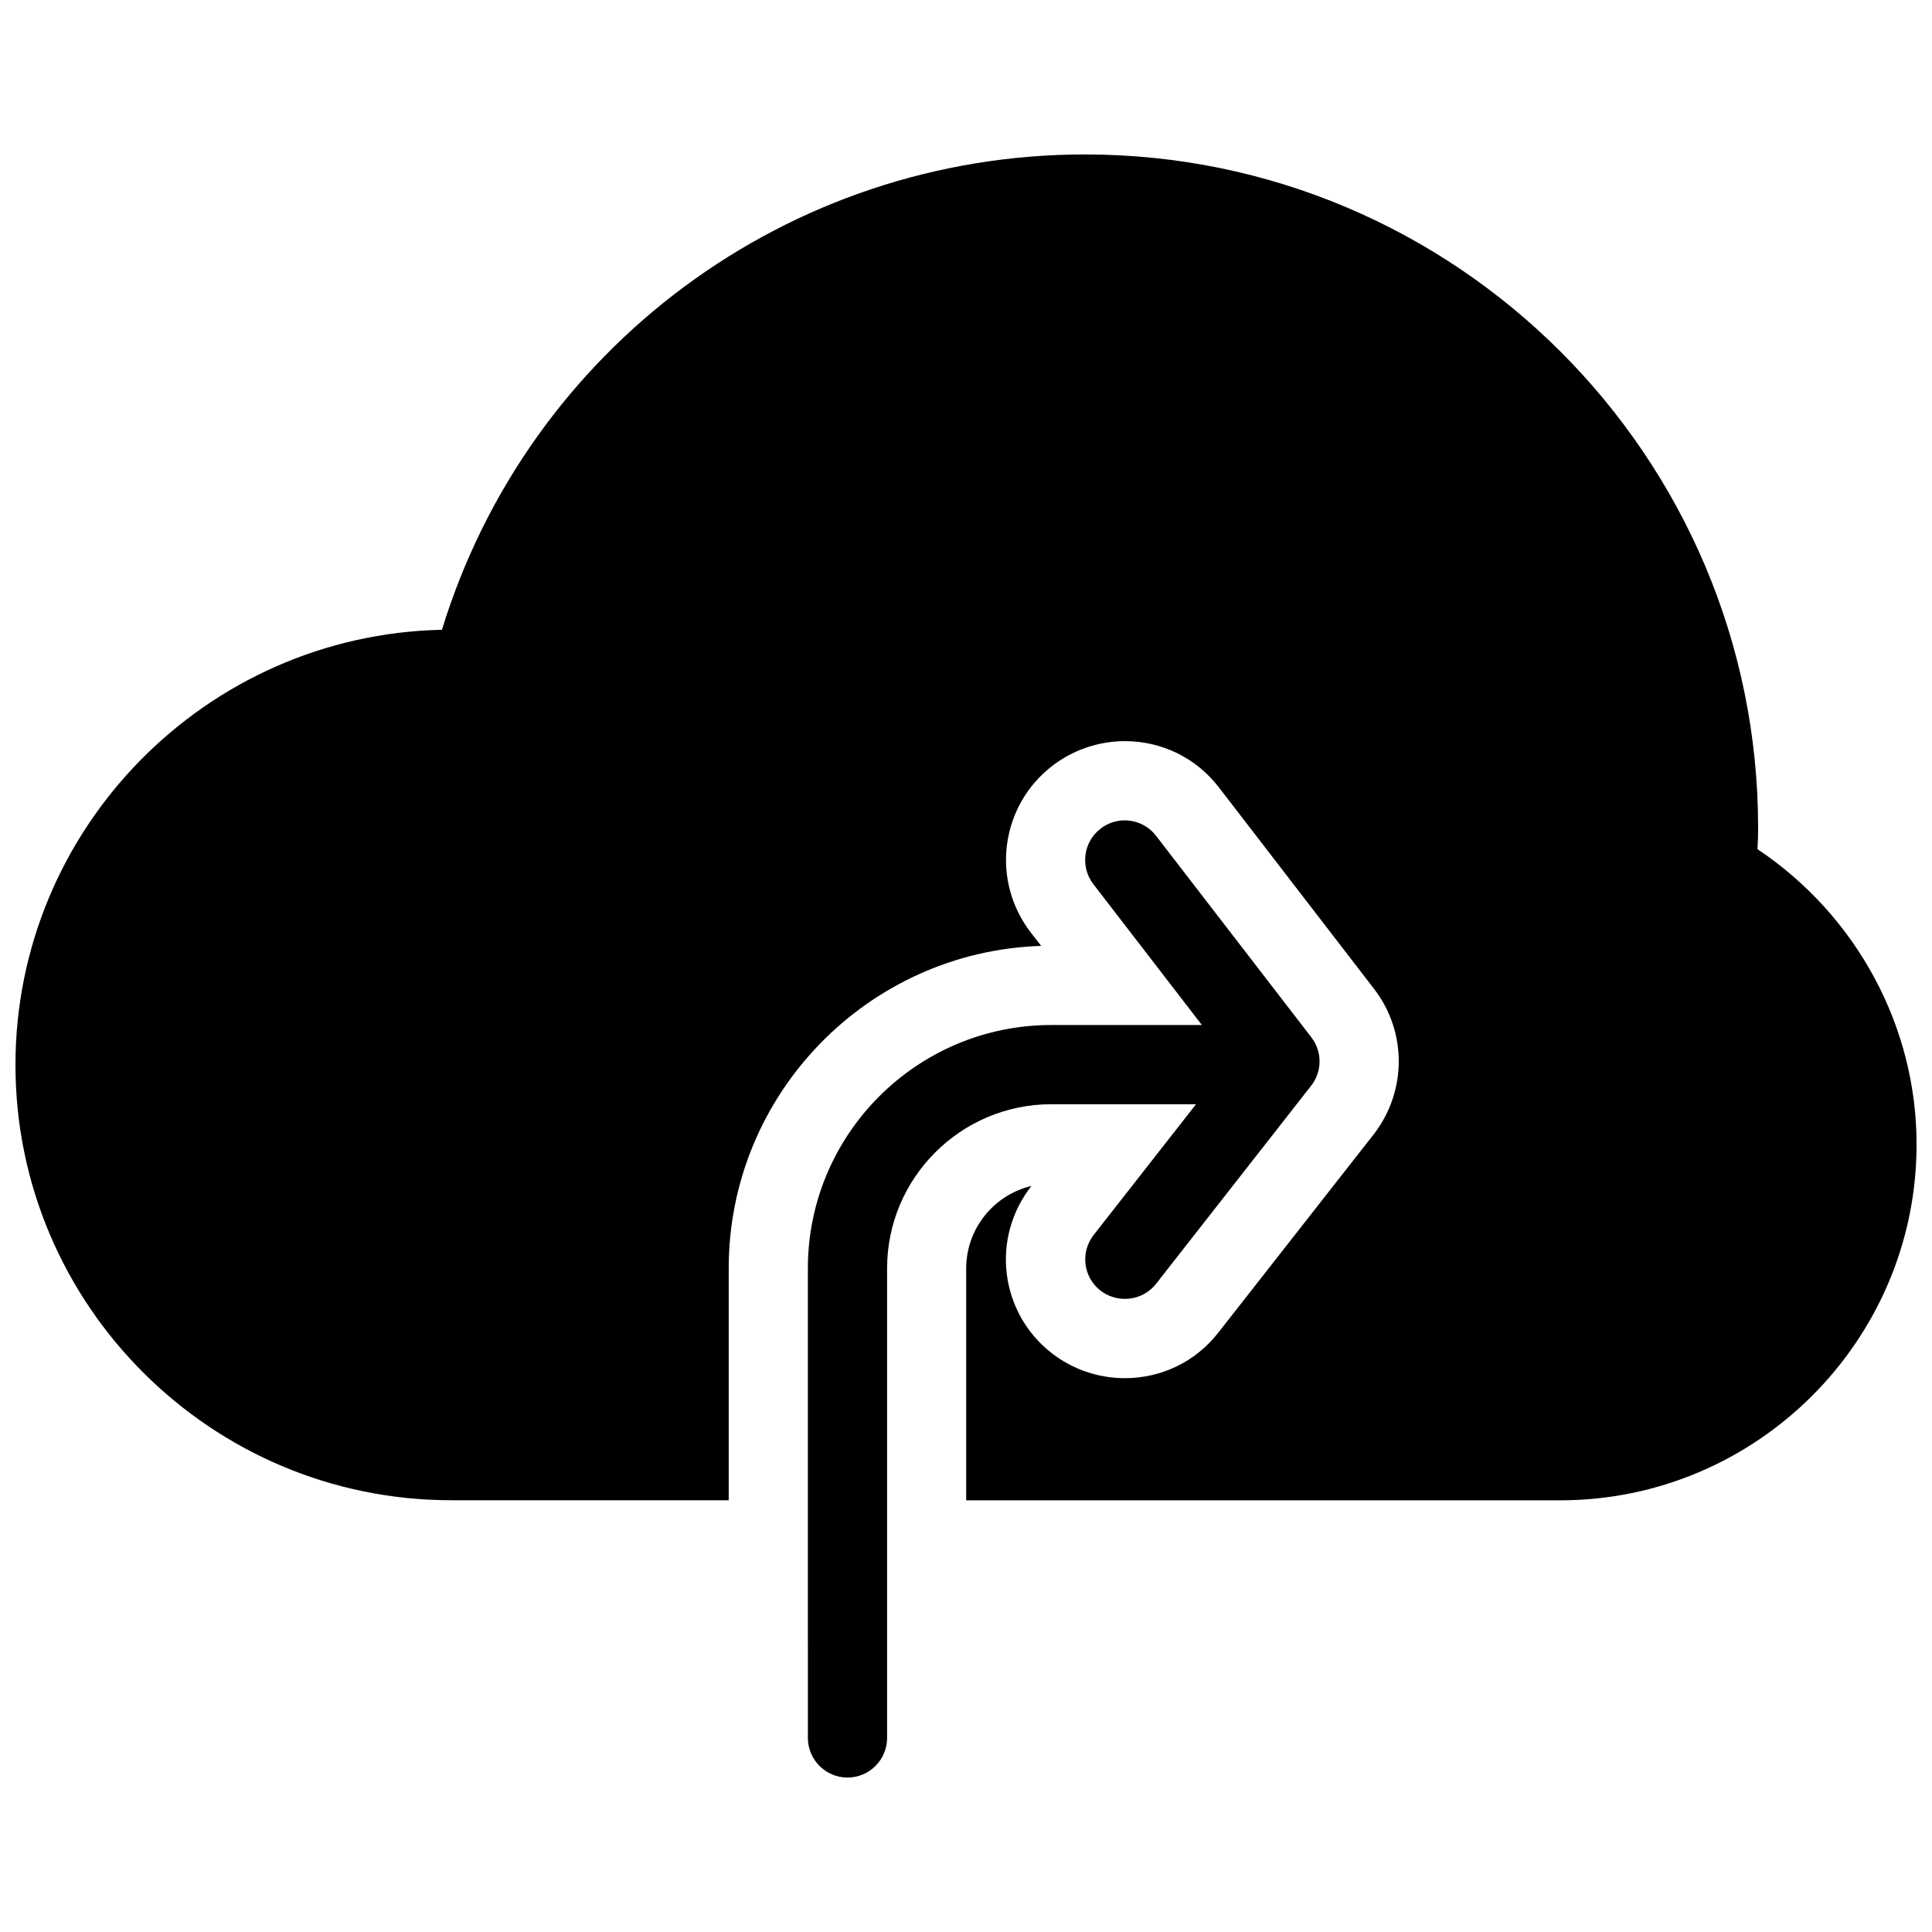
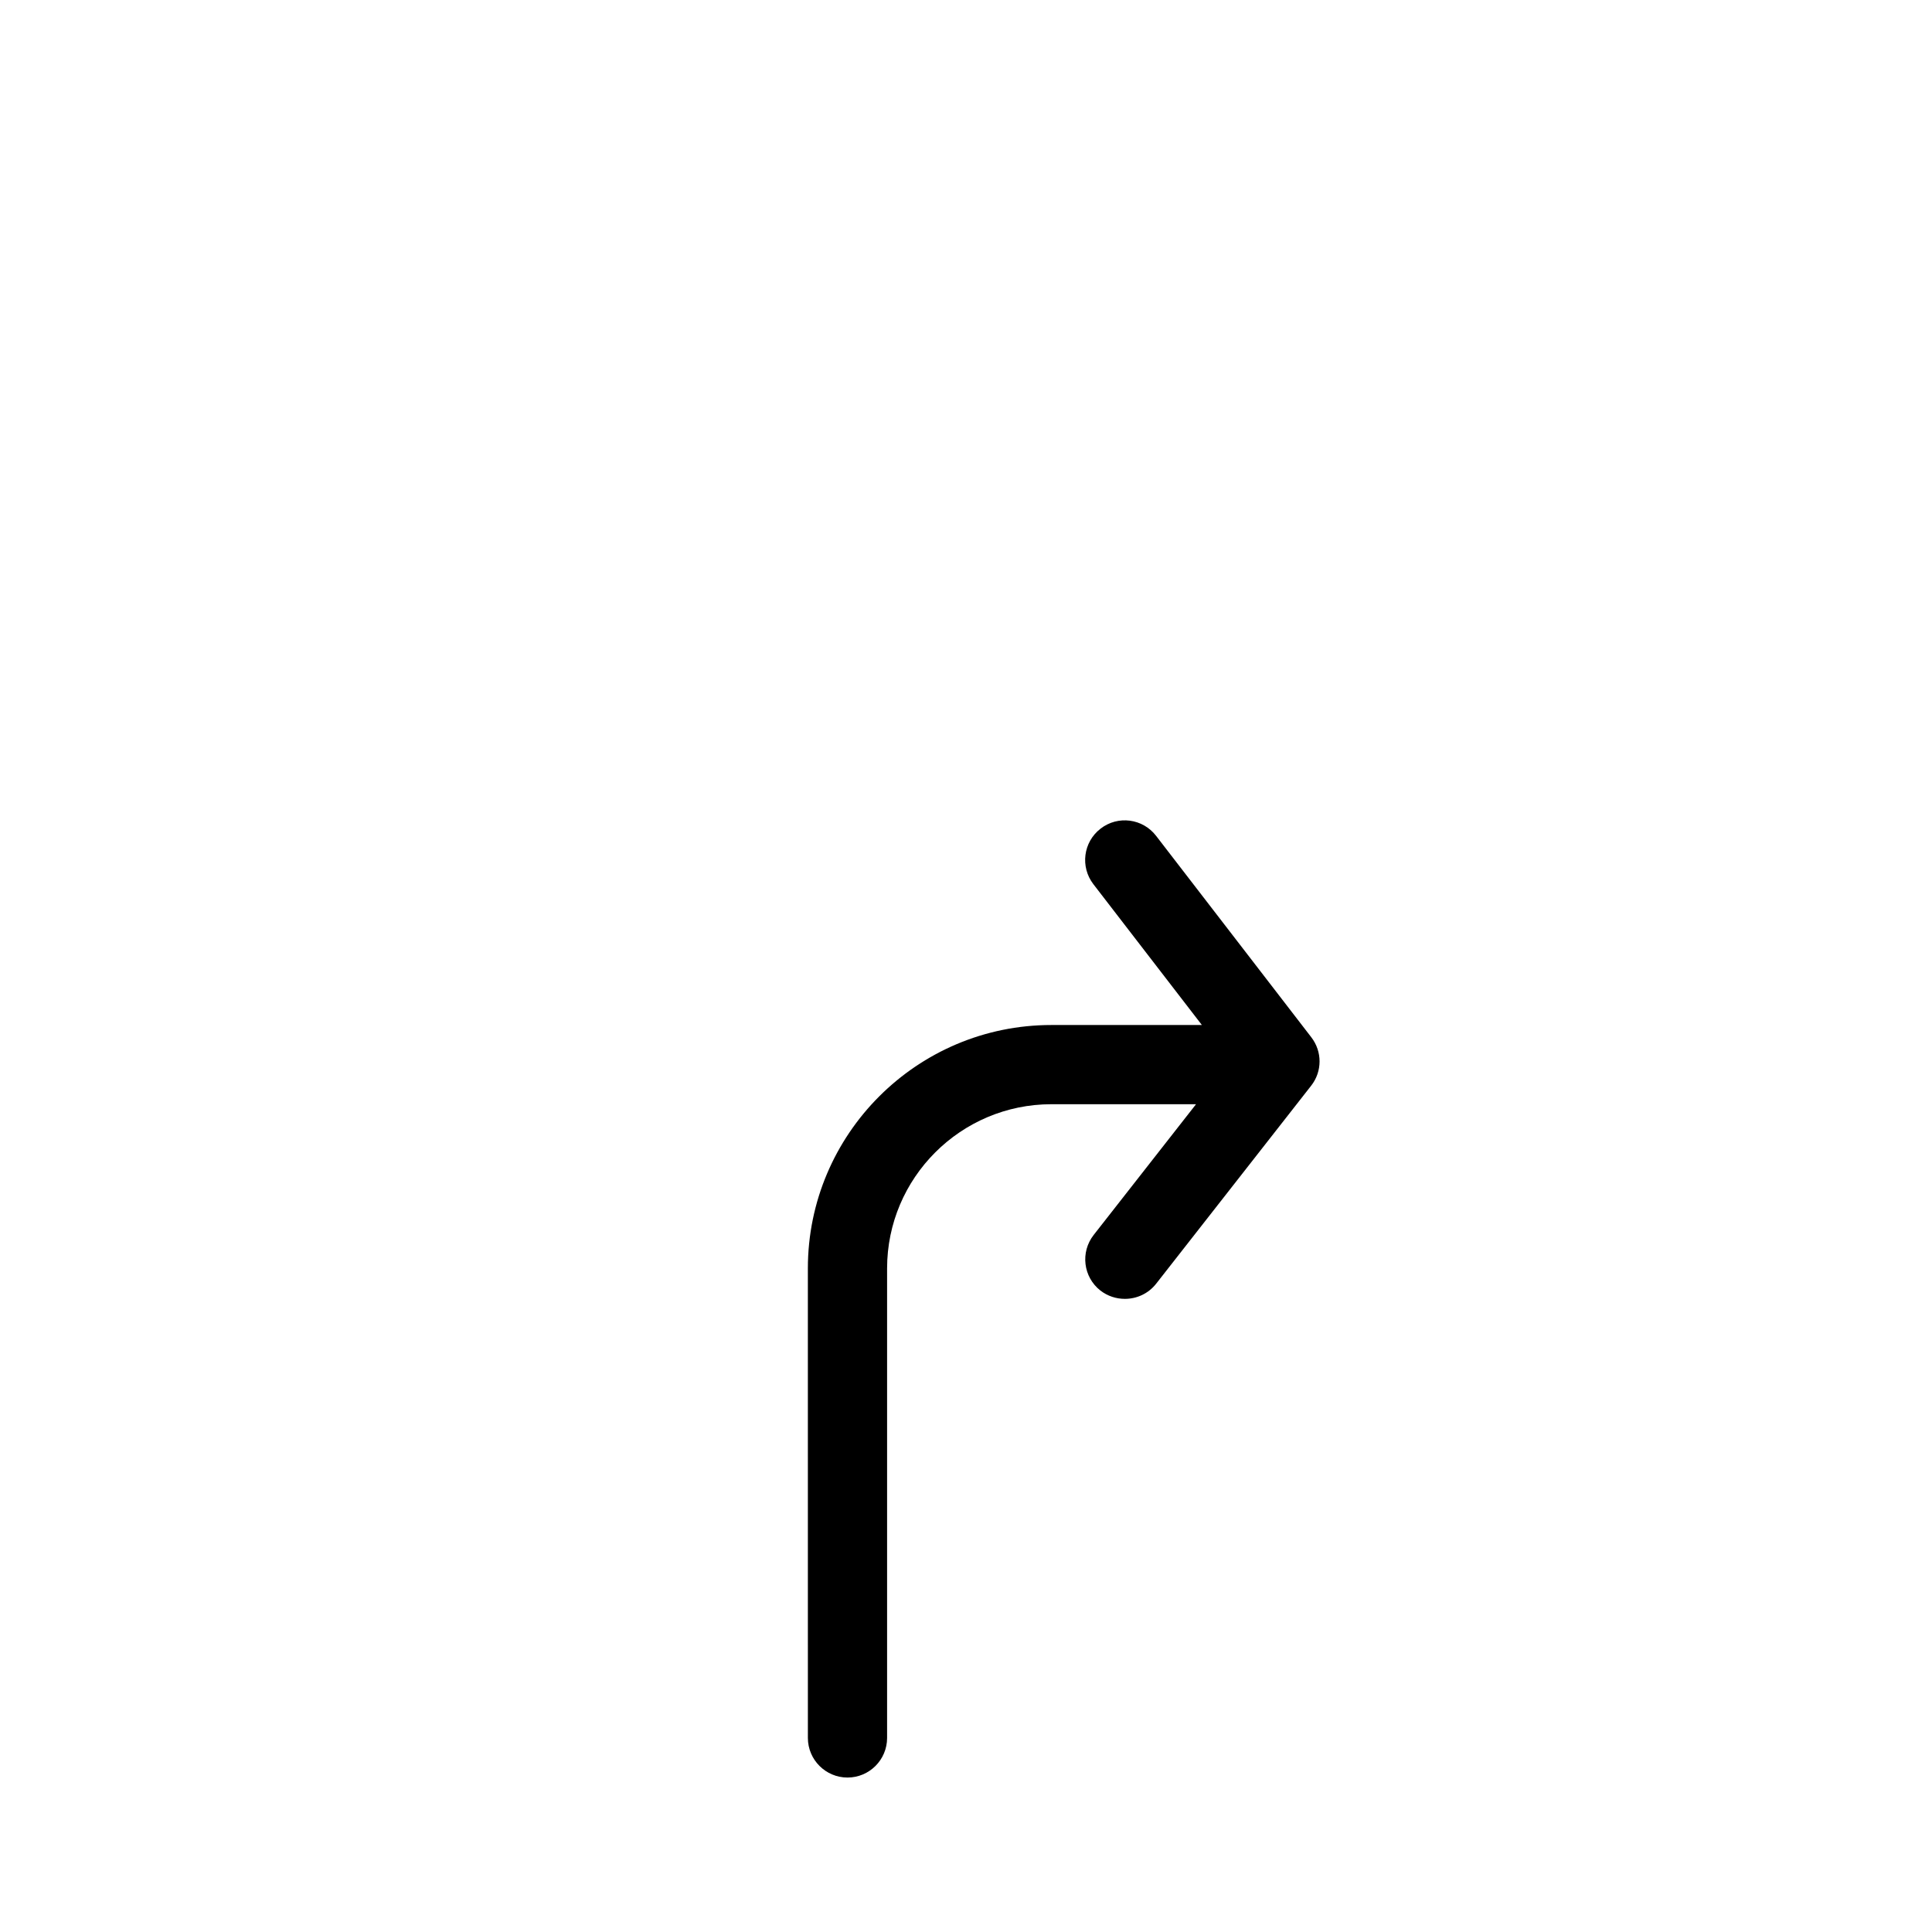
<svg xmlns="http://www.w3.org/2000/svg" width="800px" height="800px" version="1.1" viewBox="144 144 512 512">
  <defs>
    <clipPath id="a">
-       <path d="m148.09 184h503.81v358h-503.81z" />
-     </clipPath>
+       </clipPath>
  </defs>
  <path d="m491.48 418.85-41.102-53.34c-3.527-4.598-10.117-5.481-14.715-1.91-4.598 3.547-5.438 10.117-1.91 14.715l28.758 37.324h-39.887c-35.609 0-64.531 28.926-64.531 64.504l0.004 124.43c0 5.793 4.723 10.496 10.496 10.496 5.793 0 10.496-4.703 10.496-10.496v-124.43c0-23.988 19.523-43.512 43.539-43.512h38.332l-27.102 34.617c-3.609 4.598-2.793 11.188 1.762 14.762 1.93 1.484 4.199 2.203 6.481 2.203 3.113 0 6.199-1.348 8.293-4.016l41.082-52.48c2.945-3.754 2.984-9.043 0.004-12.867z" />
  <g clip-path="url(#a)">
    <path d="m609.75 369.05c0.125-1.891 0.168-3.777 0.168-5.711 0-98.387-80.02-178.41-178.39-178.41-78.68 0-147.53 51.367-170.41 125.97-62.512 1.324-113.02 52.547-113.02 115.33 0 63.586 51.809 115.35 115.48 115.35h73.535v-61.449c0-46.223 36.883-84.004 82.812-85.457l-2.769-3.547c-5.102-6.676-7.367-14.926-6.293-23.258 1.086-8.332 5.332-15.766 12.004-20.906 5.465-4.219 12.305-6.551 19.23-6.551 9.852 0 18.934 4.473 24.938 12.281l41.082 53.34c8.816 11.398 8.734 27.305-0.141 38.664l-41.125 52.48c-5.988 7.668-15.008 12.055-24.777 12.055-7.012 0-13.938-2.371-19.434-6.695-6.59-5.137-10.816-12.617-11.84-20.949-1.012-8.332 1.324-16.625 6.481-23.219l0.09-0.09c-9.934 2.356-17.324 11.273-17.324 21.895v61.43l157.4-0.004c52.059 0 94.465-42.34 94.465-94.344 0-31.355-15.996-60.723-42.152-78.211z" />
  </g>
</svg>